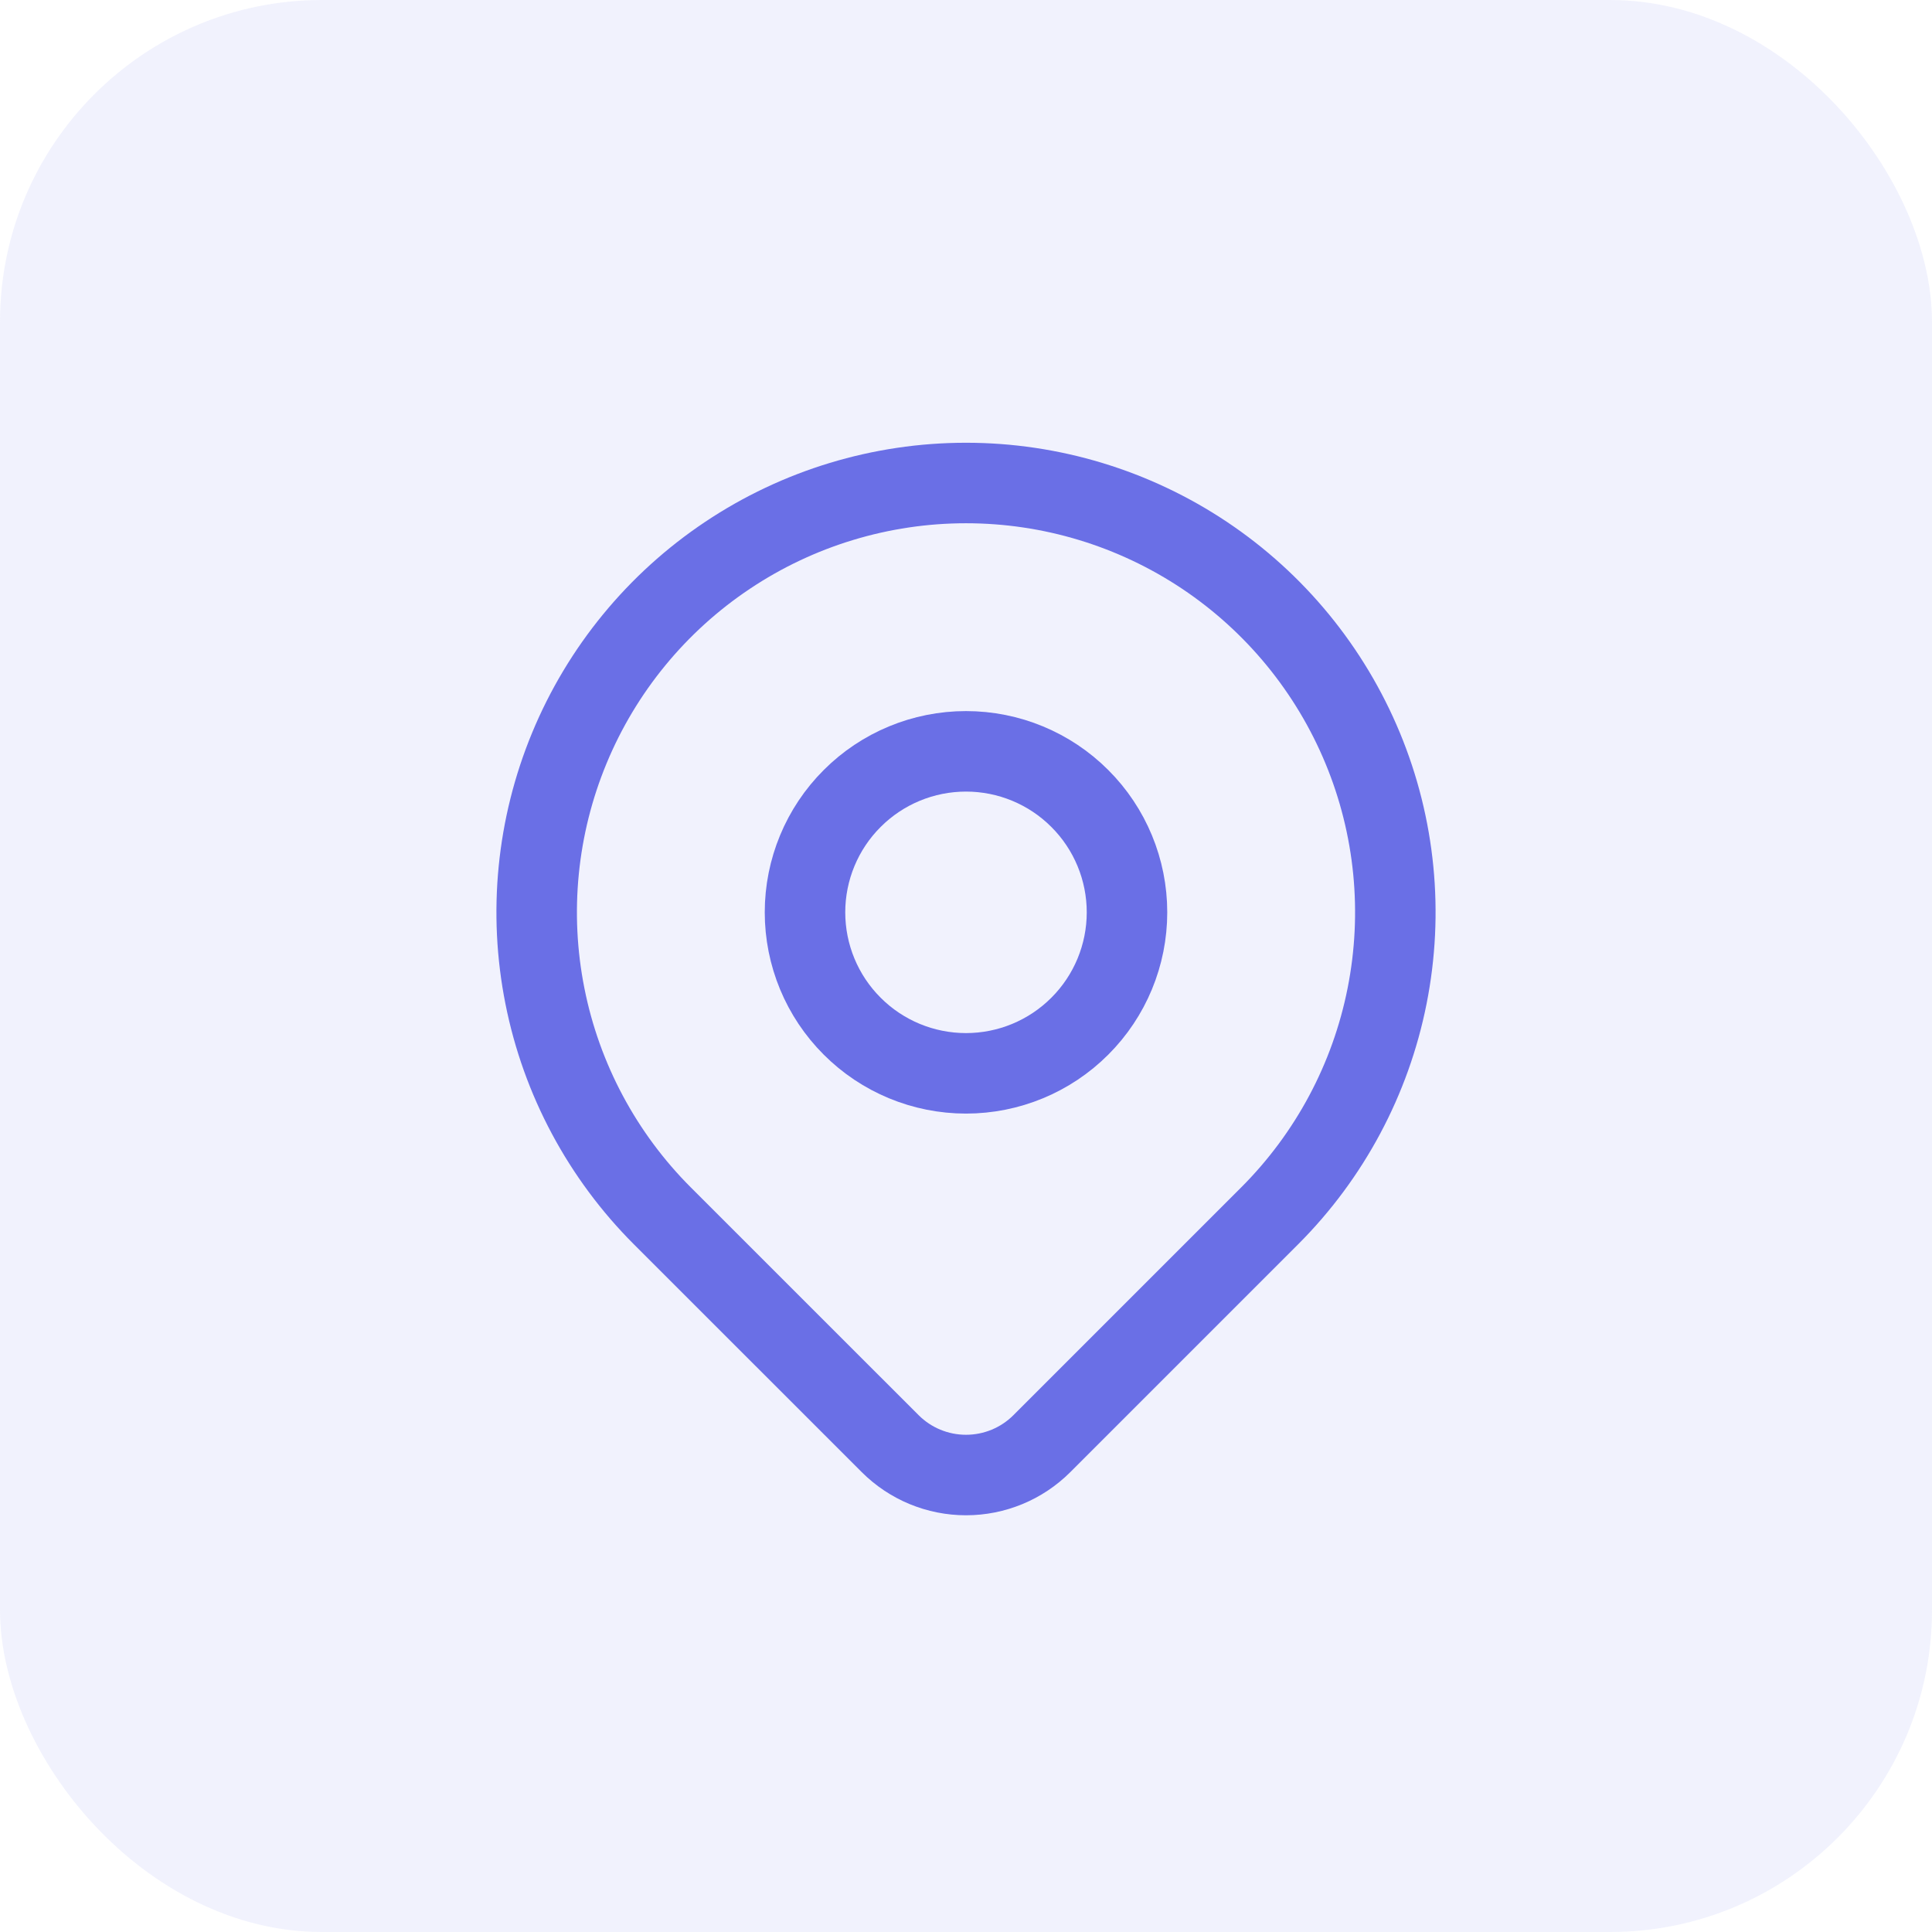
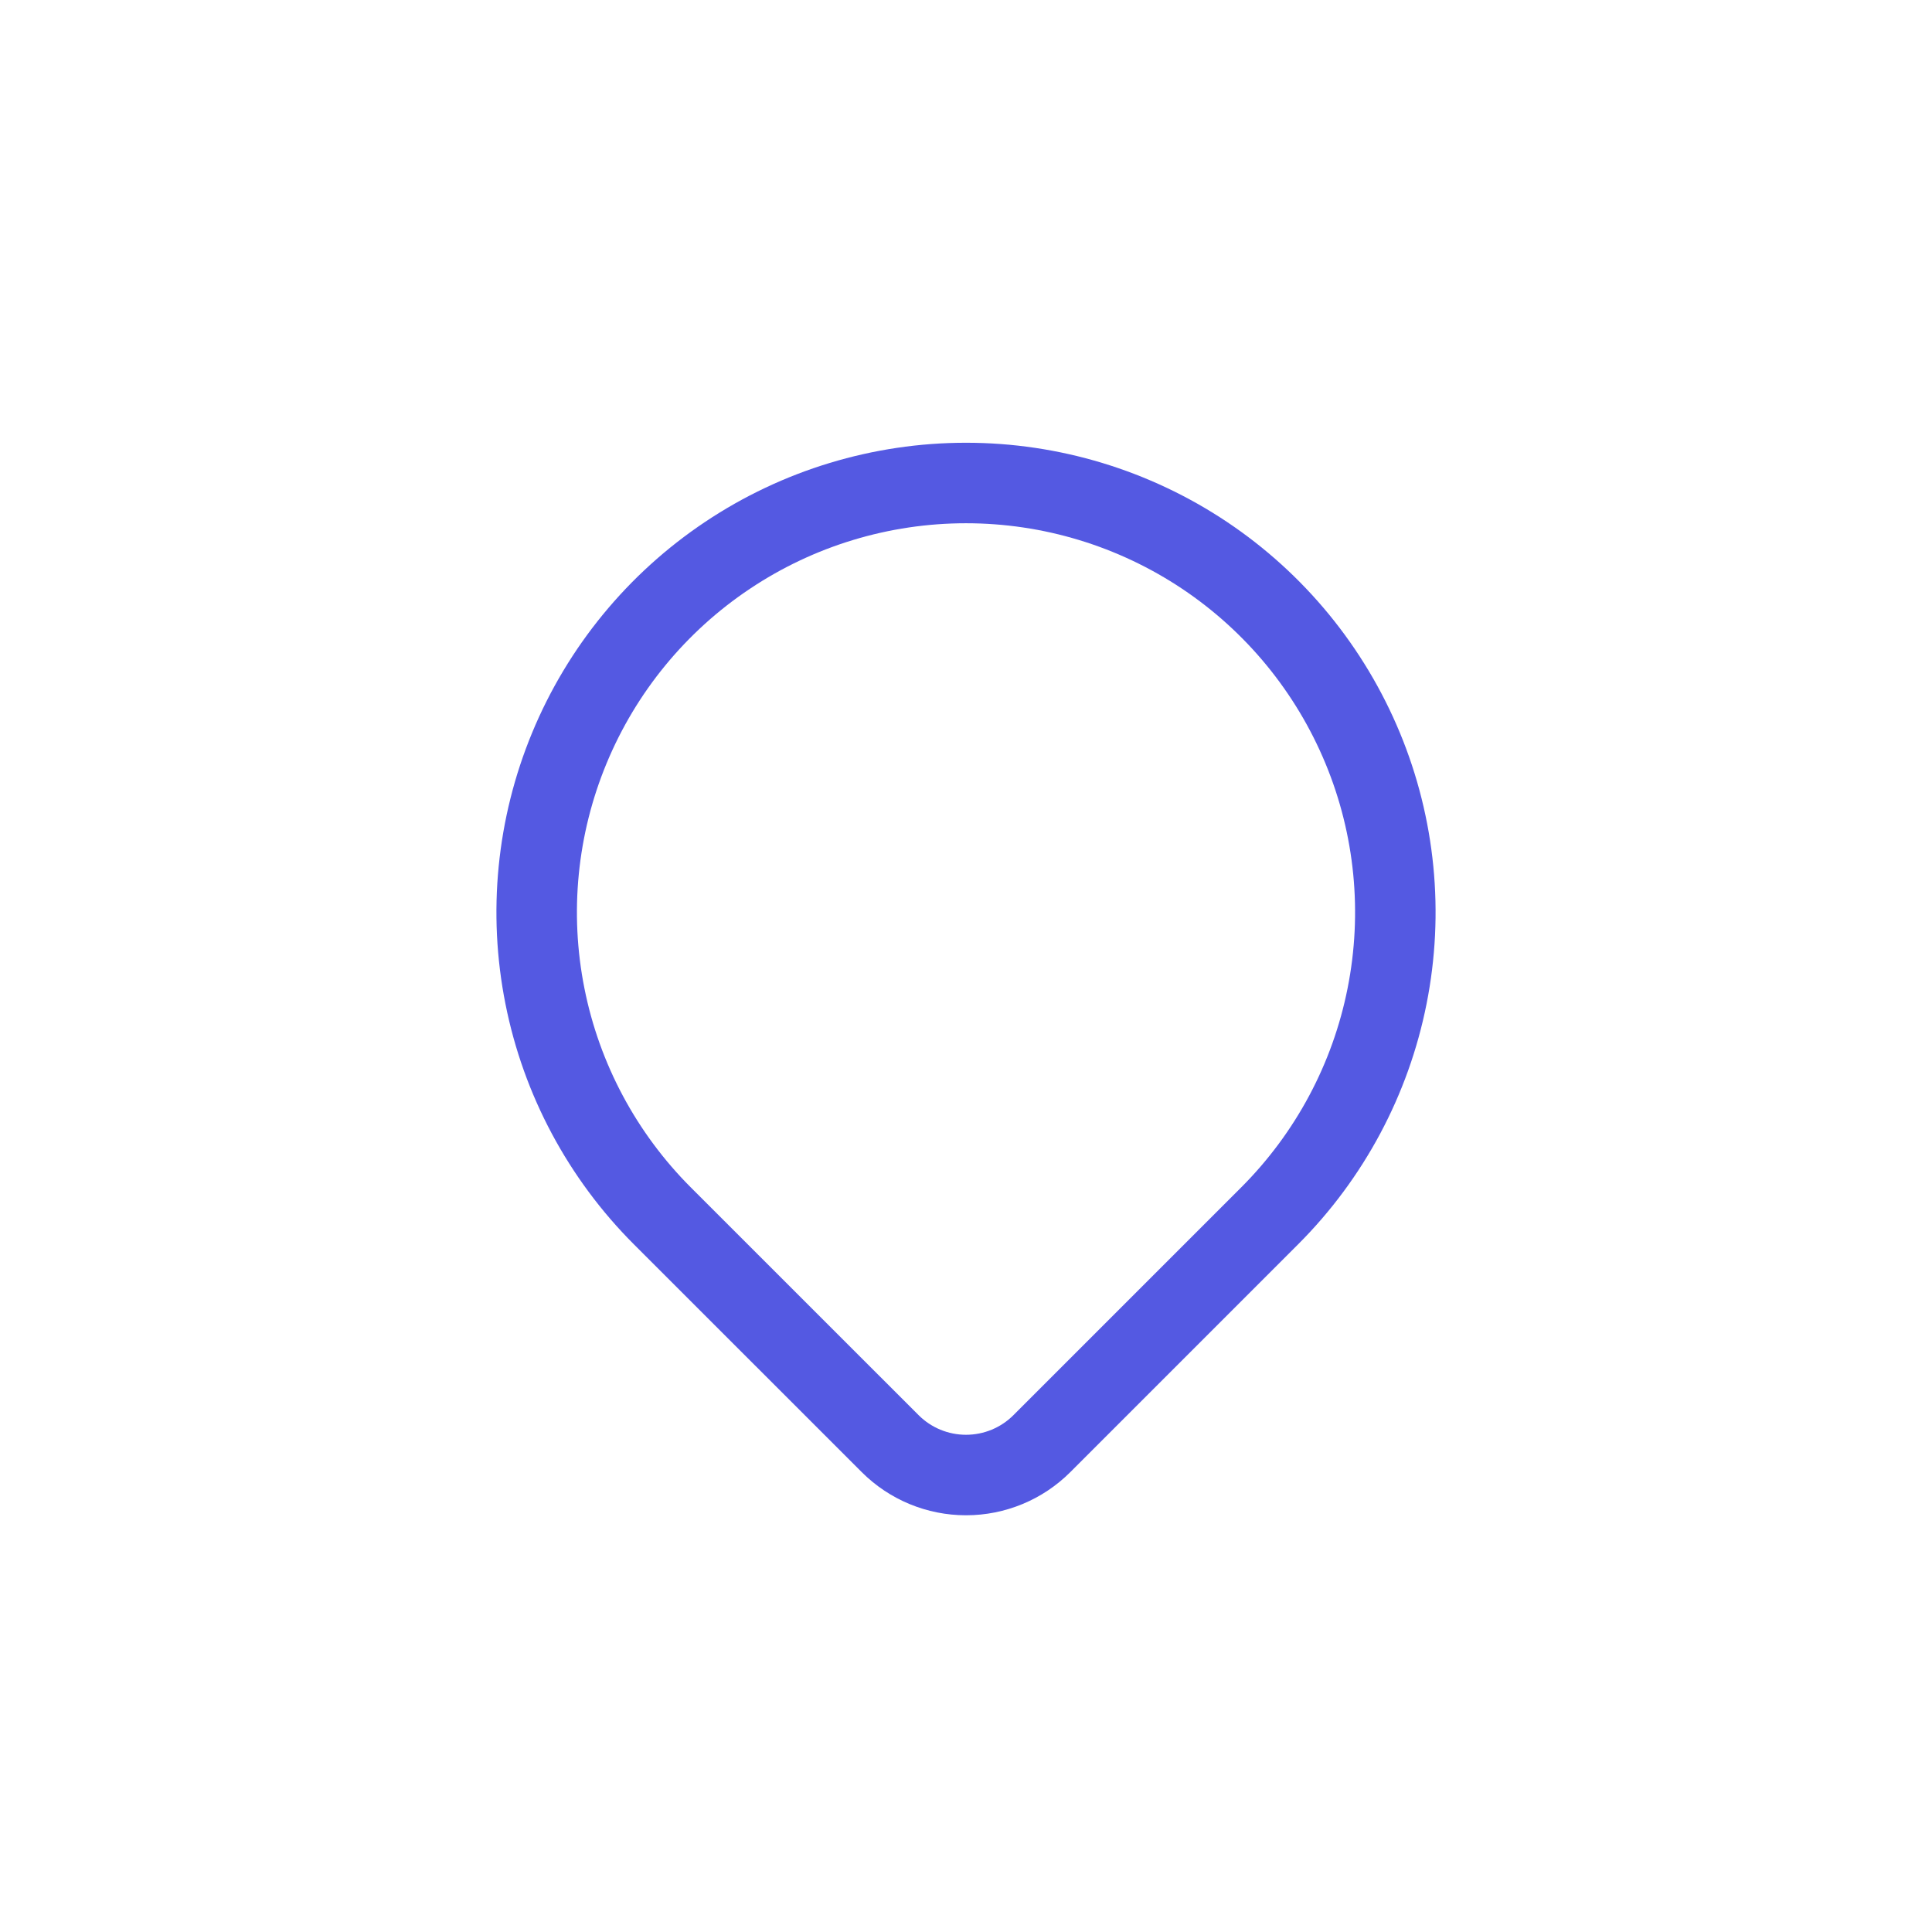
<svg xmlns="http://www.w3.org/2000/svg" width="36" height="36" viewBox="0 0 36 36" fill="none">
-   <path d="M15 17C15 17.796 15.316 18.559 15.879 19.121C16.441 19.684 17.204 20 18 20C18.796 20 19.559 19.684 20.121 19.121C20.684 18.559 21 17.796 21 17C21 16.204 20.684 15.441 20.121 14.879C19.559 14.316 18.796 14 18 14C17.204 14 16.441 14.316 15.879 14.879C15.316 15.441 15 16.204 15 17Z" stroke="#5459E2" stroke-width="1.5" stroke-linecap="round" stroke-linejoin="round" />
-   <path d="M23.657 22.657L19.414 26.9C19.039 27.275 18.531 27.485 18 27.485C17.47 27.485 16.962 27.275 16.587 26.9L12.343 22.657C11.224 21.538 10.462 20.113 10.154 18.561C9.845 17.009 10.004 15.4 10.609 13.939C11.214 12.477 12.24 11.227 13.556 10.348C14.871 9.469 16.418 9 18 9C19.582 9 21.129 9.469 22.445 10.348C23.76 11.227 24.785 12.477 25.391 13.939C25.997 15.4 26.155 17.009 25.846 18.561C25.538 20.113 24.776 21.538 23.657 22.657Z" stroke="#5459E2" stroke-width="1.5" stroke-linecap="round" stroke-linejoin="round" />
-   <rect width="36" height="36" rx="6" fill="#BCBEF4" fill-opacity="0.21" />
+   <path d="M23.657 22.657L19.414 26.9C19.039 27.275 18.531 27.485 18 27.485C17.47 27.485 16.962 27.275 16.587 26.9L12.343 22.657C11.224 21.538 10.462 20.113 10.154 18.561C9.845 17.009 10.004 15.4 10.609 13.939C11.214 12.477 12.24 11.227 13.556 10.348C14.871 9.469 16.418 9 18 9C19.582 9 21.129 9.469 22.445 10.348C23.76 11.227 24.785 12.477 25.391 13.939C25.997 15.4 26.155 17.009 25.846 18.561C25.538 20.113 24.776 21.538 23.657 22.657" stroke="#5459E2" stroke-width="1.5" stroke-linecap="round" stroke-linejoin="round" />
</svg>